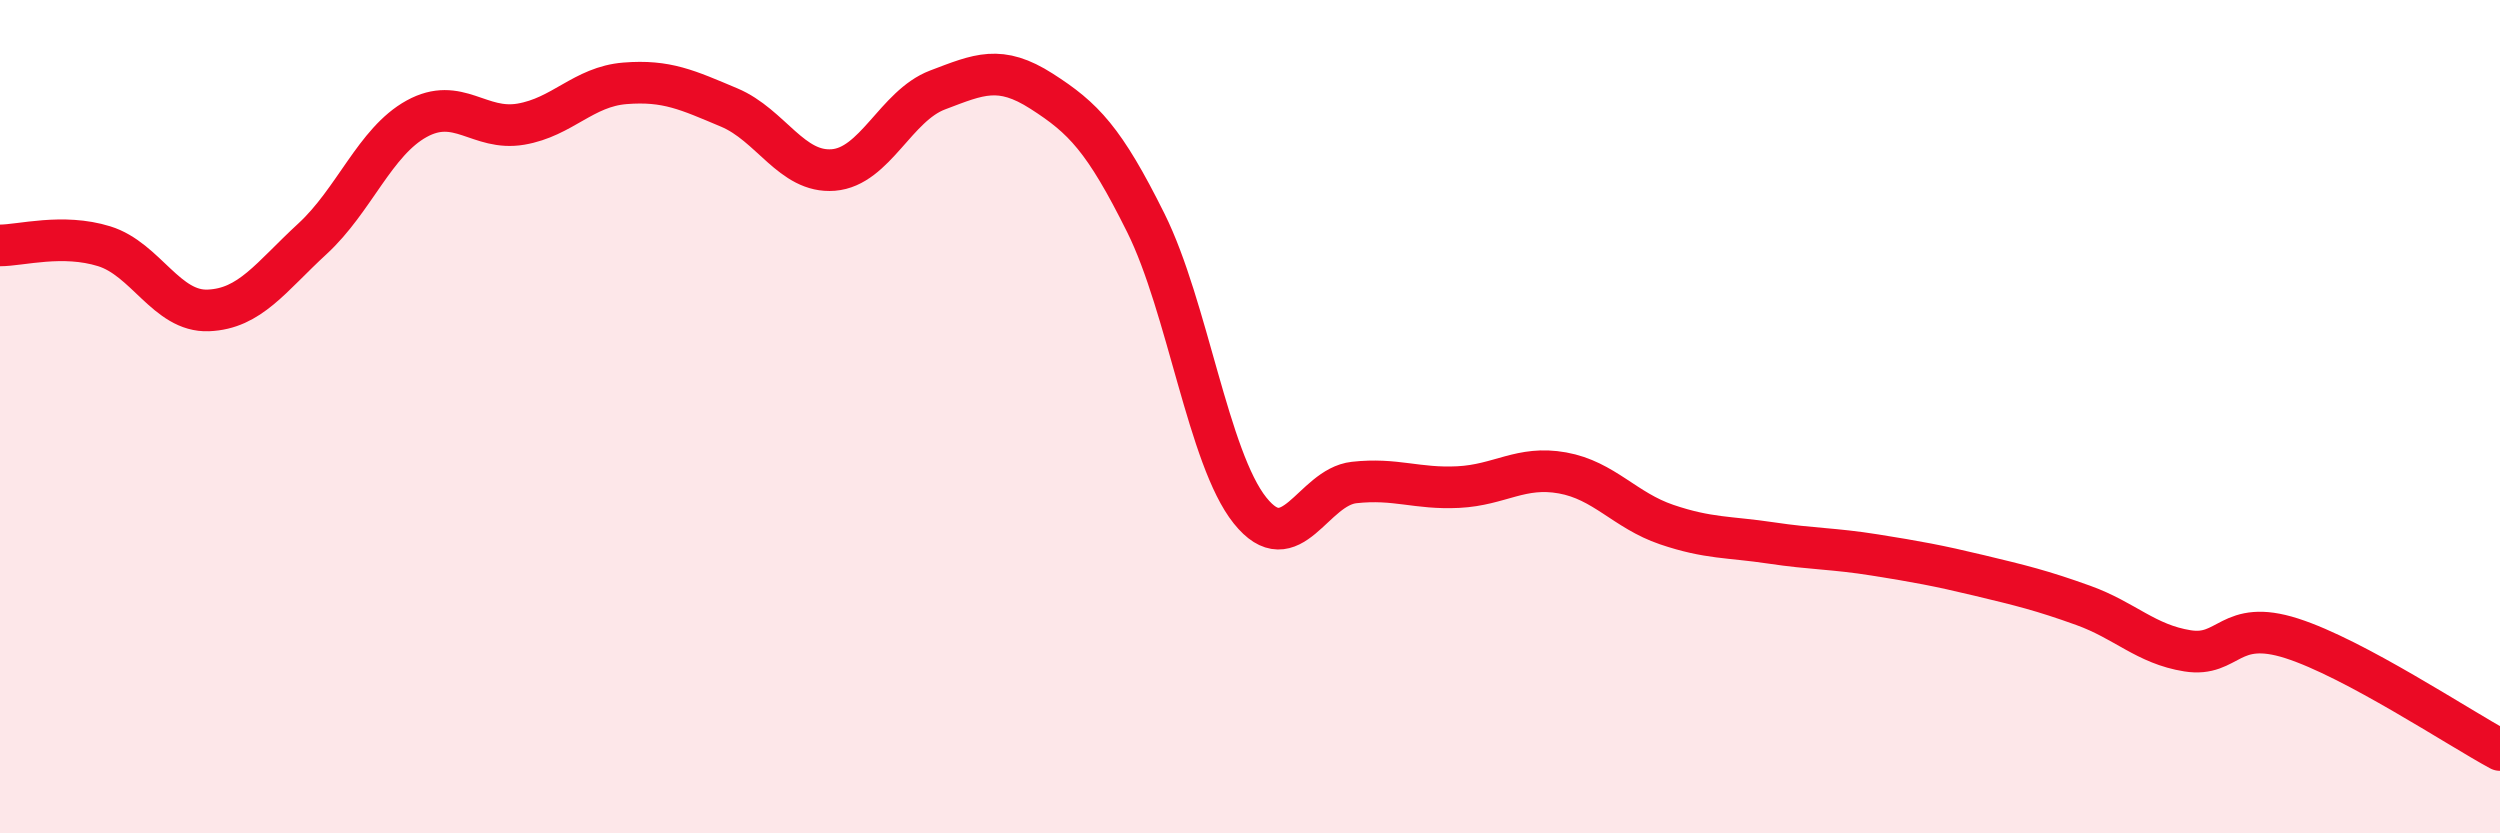
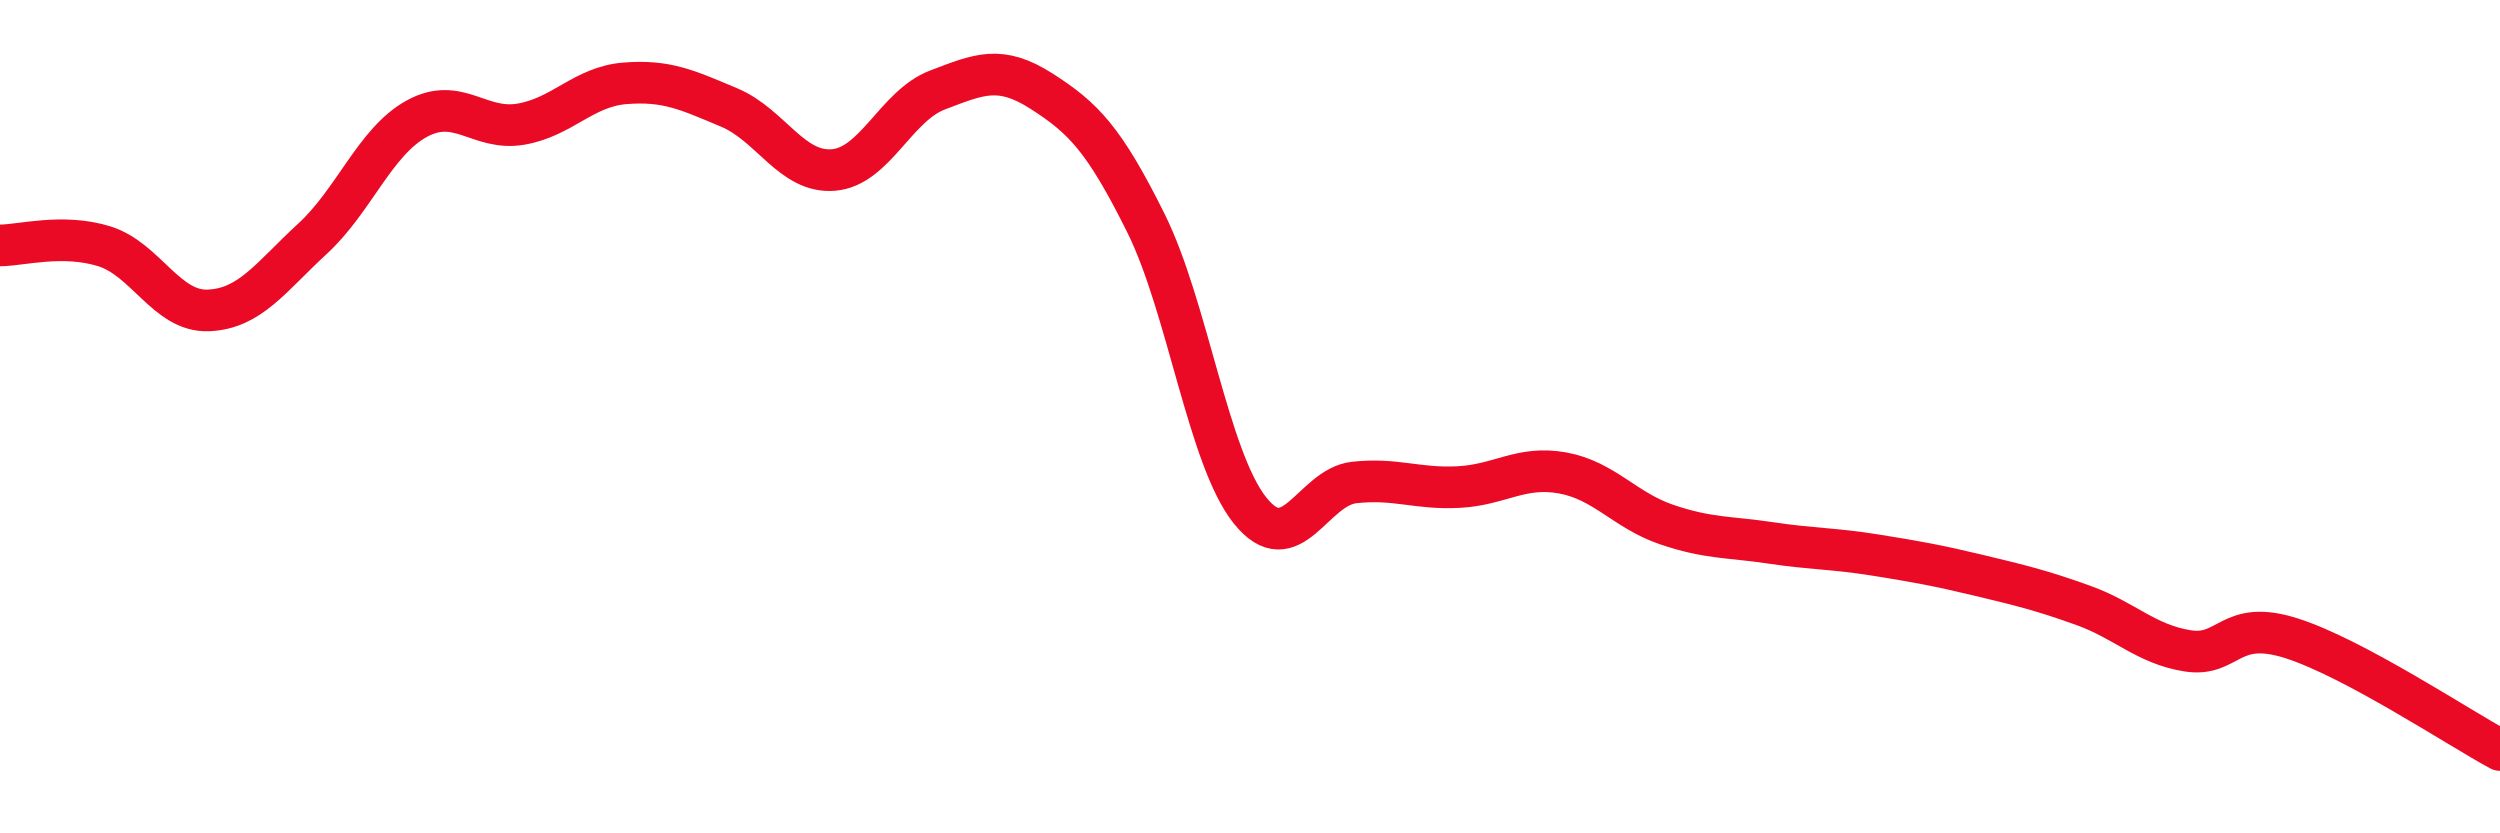
<svg xmlns="http://www.w3.org/2000/svg" width="60" height="20" viewBox="0 0 60 20">
-   <path d="M 0,5.89 C 0.5,5.89 1.5,5.6 2.5,5.91 C 3.5,6.22 4,7.49 5,7.45 C 6,7.41 6.5,6.65 7.5,5.73 C 8.5,4.81 9,3.4 10,2.85 C 11,2.3 11.5,3.15 12.5,2.98 C 13.5,2.81 14,2.08 15,2 C 16,1.92 16.5,2.16 17.5,2.58 C 18.5,3 19,4.16 20,4.08 C 21,4 21.5,2.54 22.5,2.16 C 23.5,1.78 24,1.55 25,2.19 C 26,2.83 26.5,3.34 27.5,5.35 C 28.5,7.36 29,11 30,12.25 C 31,13.5 31.5,11.69 32.5,11.58 C 33.5,11.47 34,11.74 35,11.69 C 36,11.64 36.5,11.17 37.5,11.35 C 38.5,11.53 39,12.25 40,12.59 C 41,12.93 41.5,12.88 42.5,13.03 C 43.5,13.18 44,13.16 45,13.32 C 46,13.48 46.5,13.57 47.5,13.81 C 48.5,14.05 49,14.17 50,14.53 C 51,14.89 51.5,15.46 52.5,15.62 C 53.5,15.78 53.5,14.84 55,15.32 C 56.5,15.8 59,17.46 60,18L60 20L0 20Z" fill="#EB0A25" opacity="0.1" stroke-linecap="round" stroke-linejoin="round" />
  <path d="M 0,5.89 C 0.5,5.89 1.5,5.6 2.5,5.91 C 3.5,6.22 4,7.49 5,7.45 C 6,7.41 6.5,6.65 7.5,5.73 C 8.5,4.81 9,3.4 10,2.85 C 11,2.3 11.5,3.15 12.5,2.98 C 13.5,2.81 14,2.08 15,2 C 16,1.92 16.5,2.16 17.5,2.58 C 18.5,3 19,4.16 20,4.08 C 21,4 21.5,2.54 22.5,2.16 C 23.5,1.78 24,1.55 25,2.19 C 26,2.83 26.5,3.34 27.5,5.35 C 28.5,7.36 29,11 30,12.25 C 31,13.5 31.5,11.69 32.5,11.58 C 33.5,11.47 34,11.74 35,11.69 C 36,11.64 36.5,11.17 37.5,11.35 C 38.5,11.53 39,12.25 40,12.59 C 41,12.93 41.5,12.88 42.5,13.03 C 43.5,13.18 44,13.16 45,13.32 C 46,13.48 46.5,13.57 47.5,13.81 C 48.5,14.05 49,14.17 50,14.53 C 51,14.89 51.5,15.46 52.5,15.62 C 53.5,15.78 53.5,14.84 55,15.32 C 56.5,15.8 59,17.46 60,18" stroke="#EB0A25" stroke-width="1" fill="none" stroke-linecap="round" stroke-linejoin="round" />
</svg>